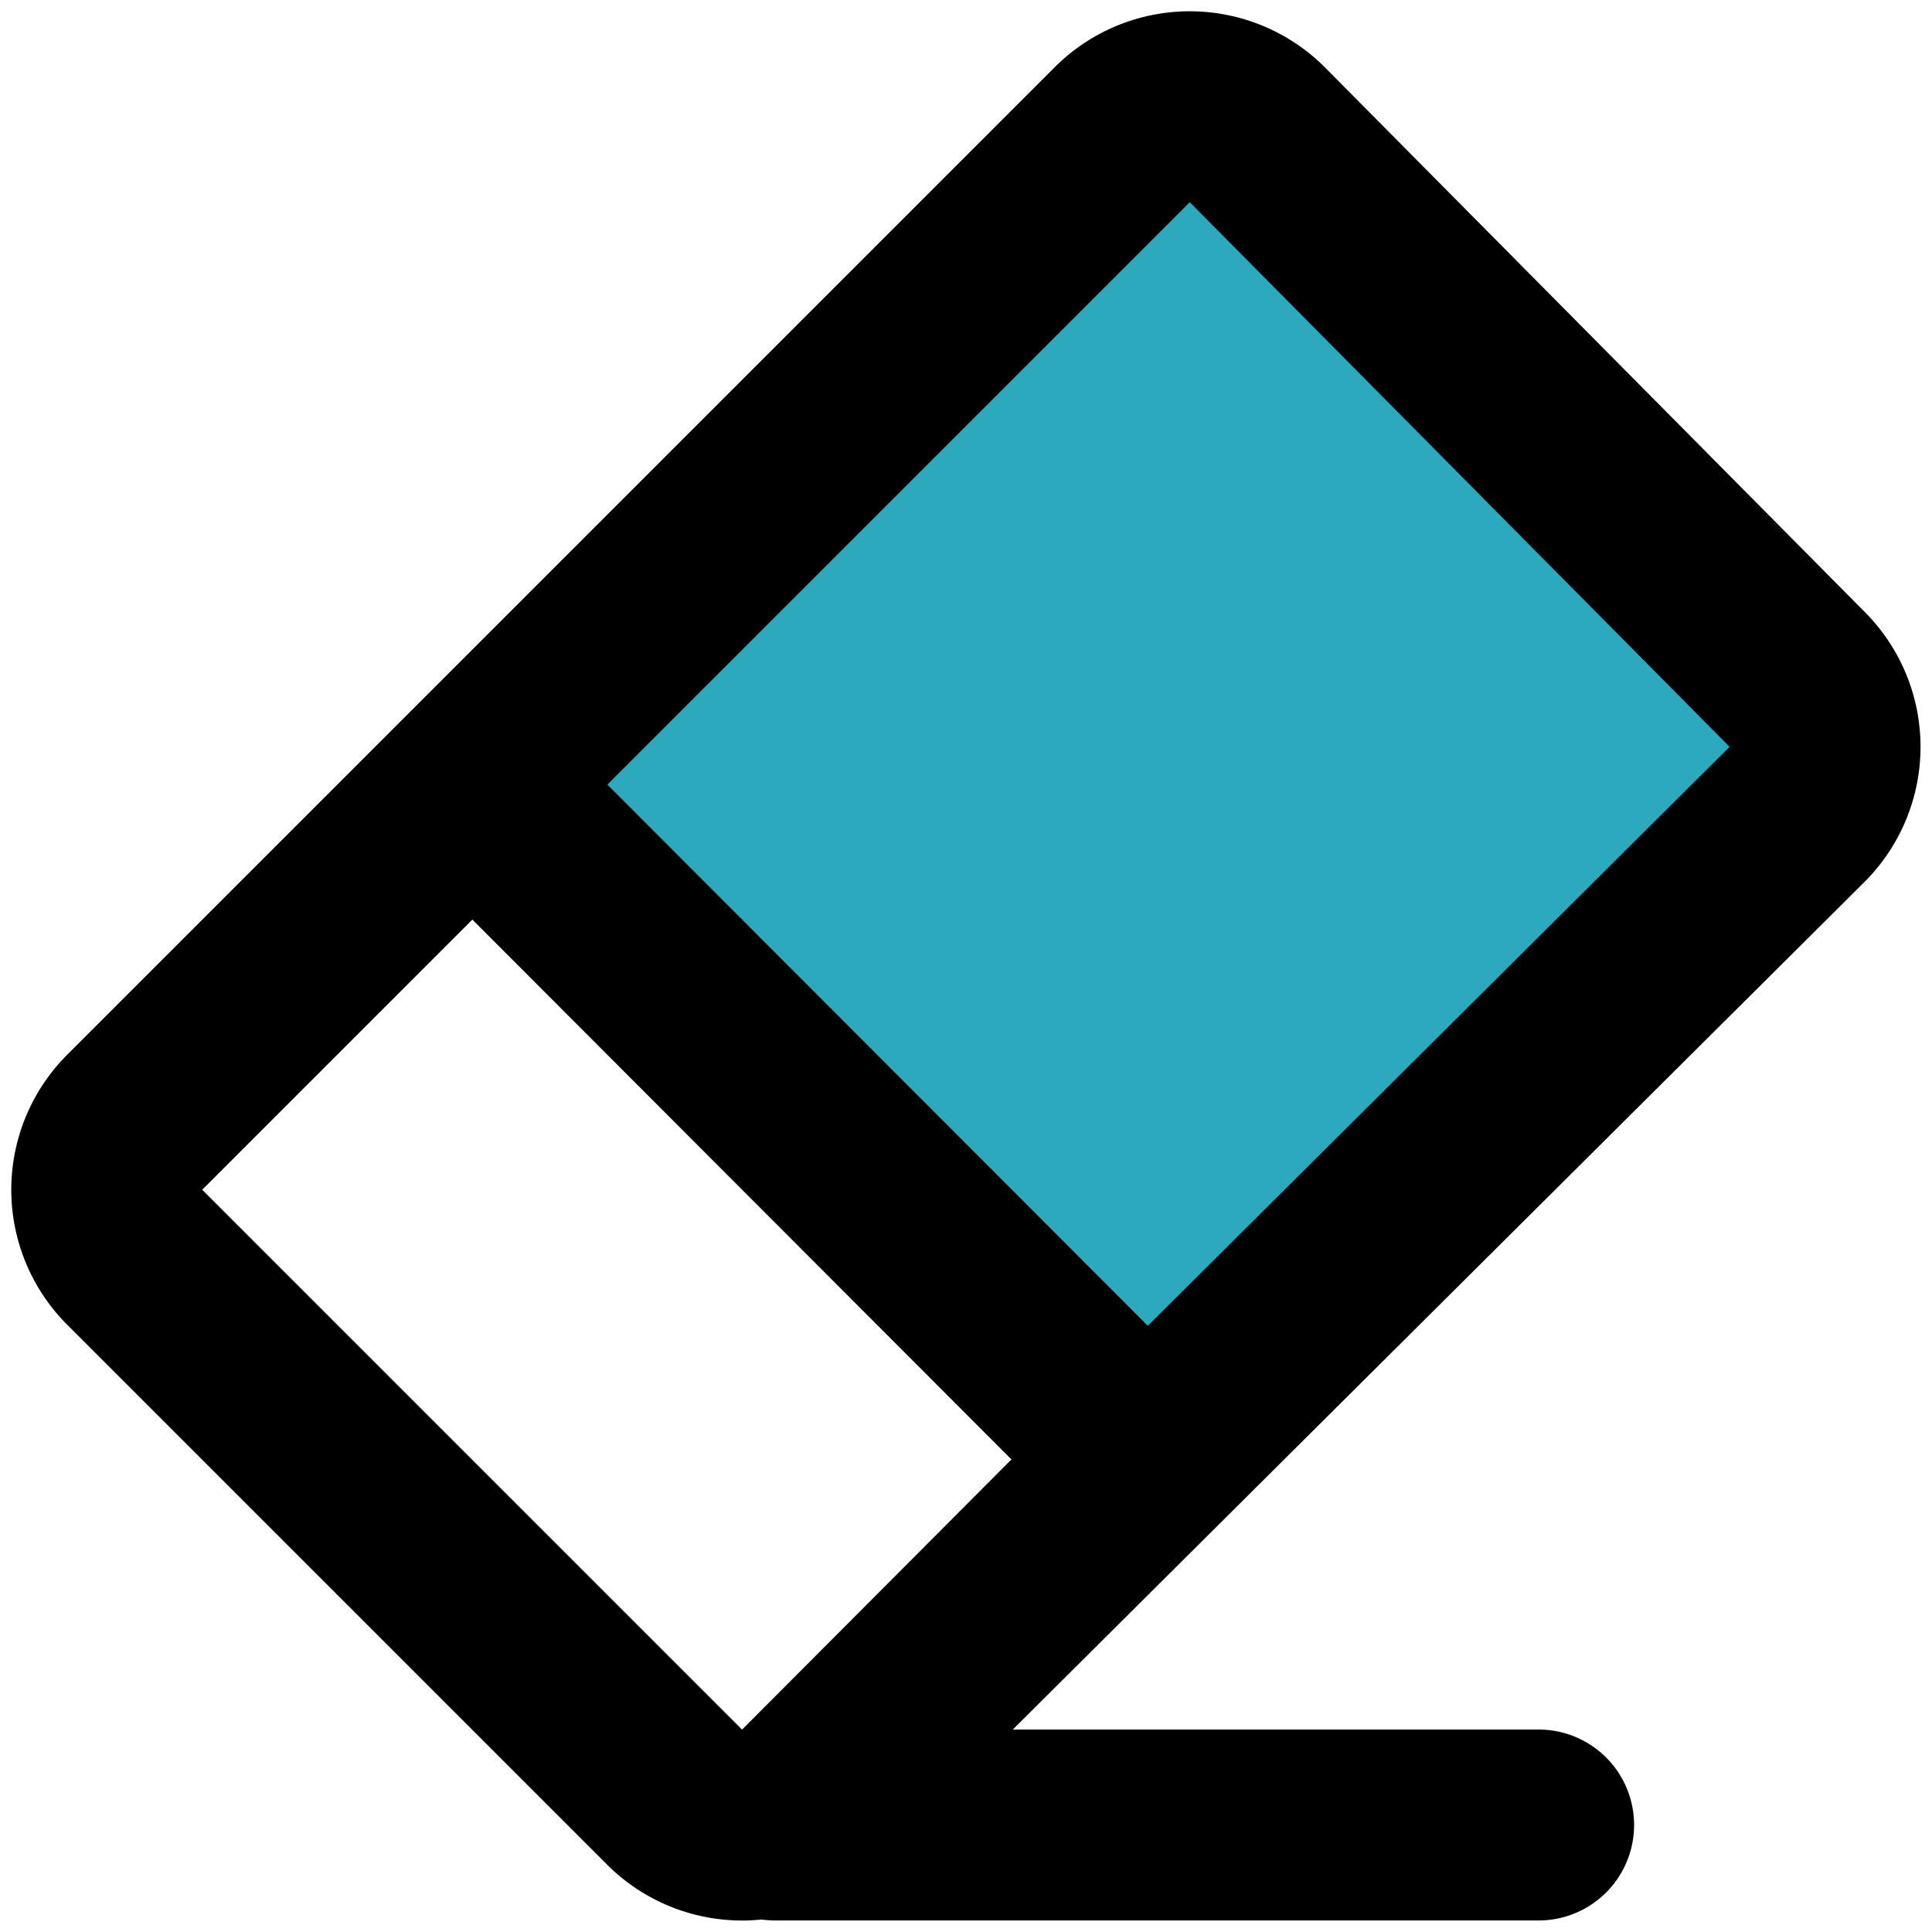
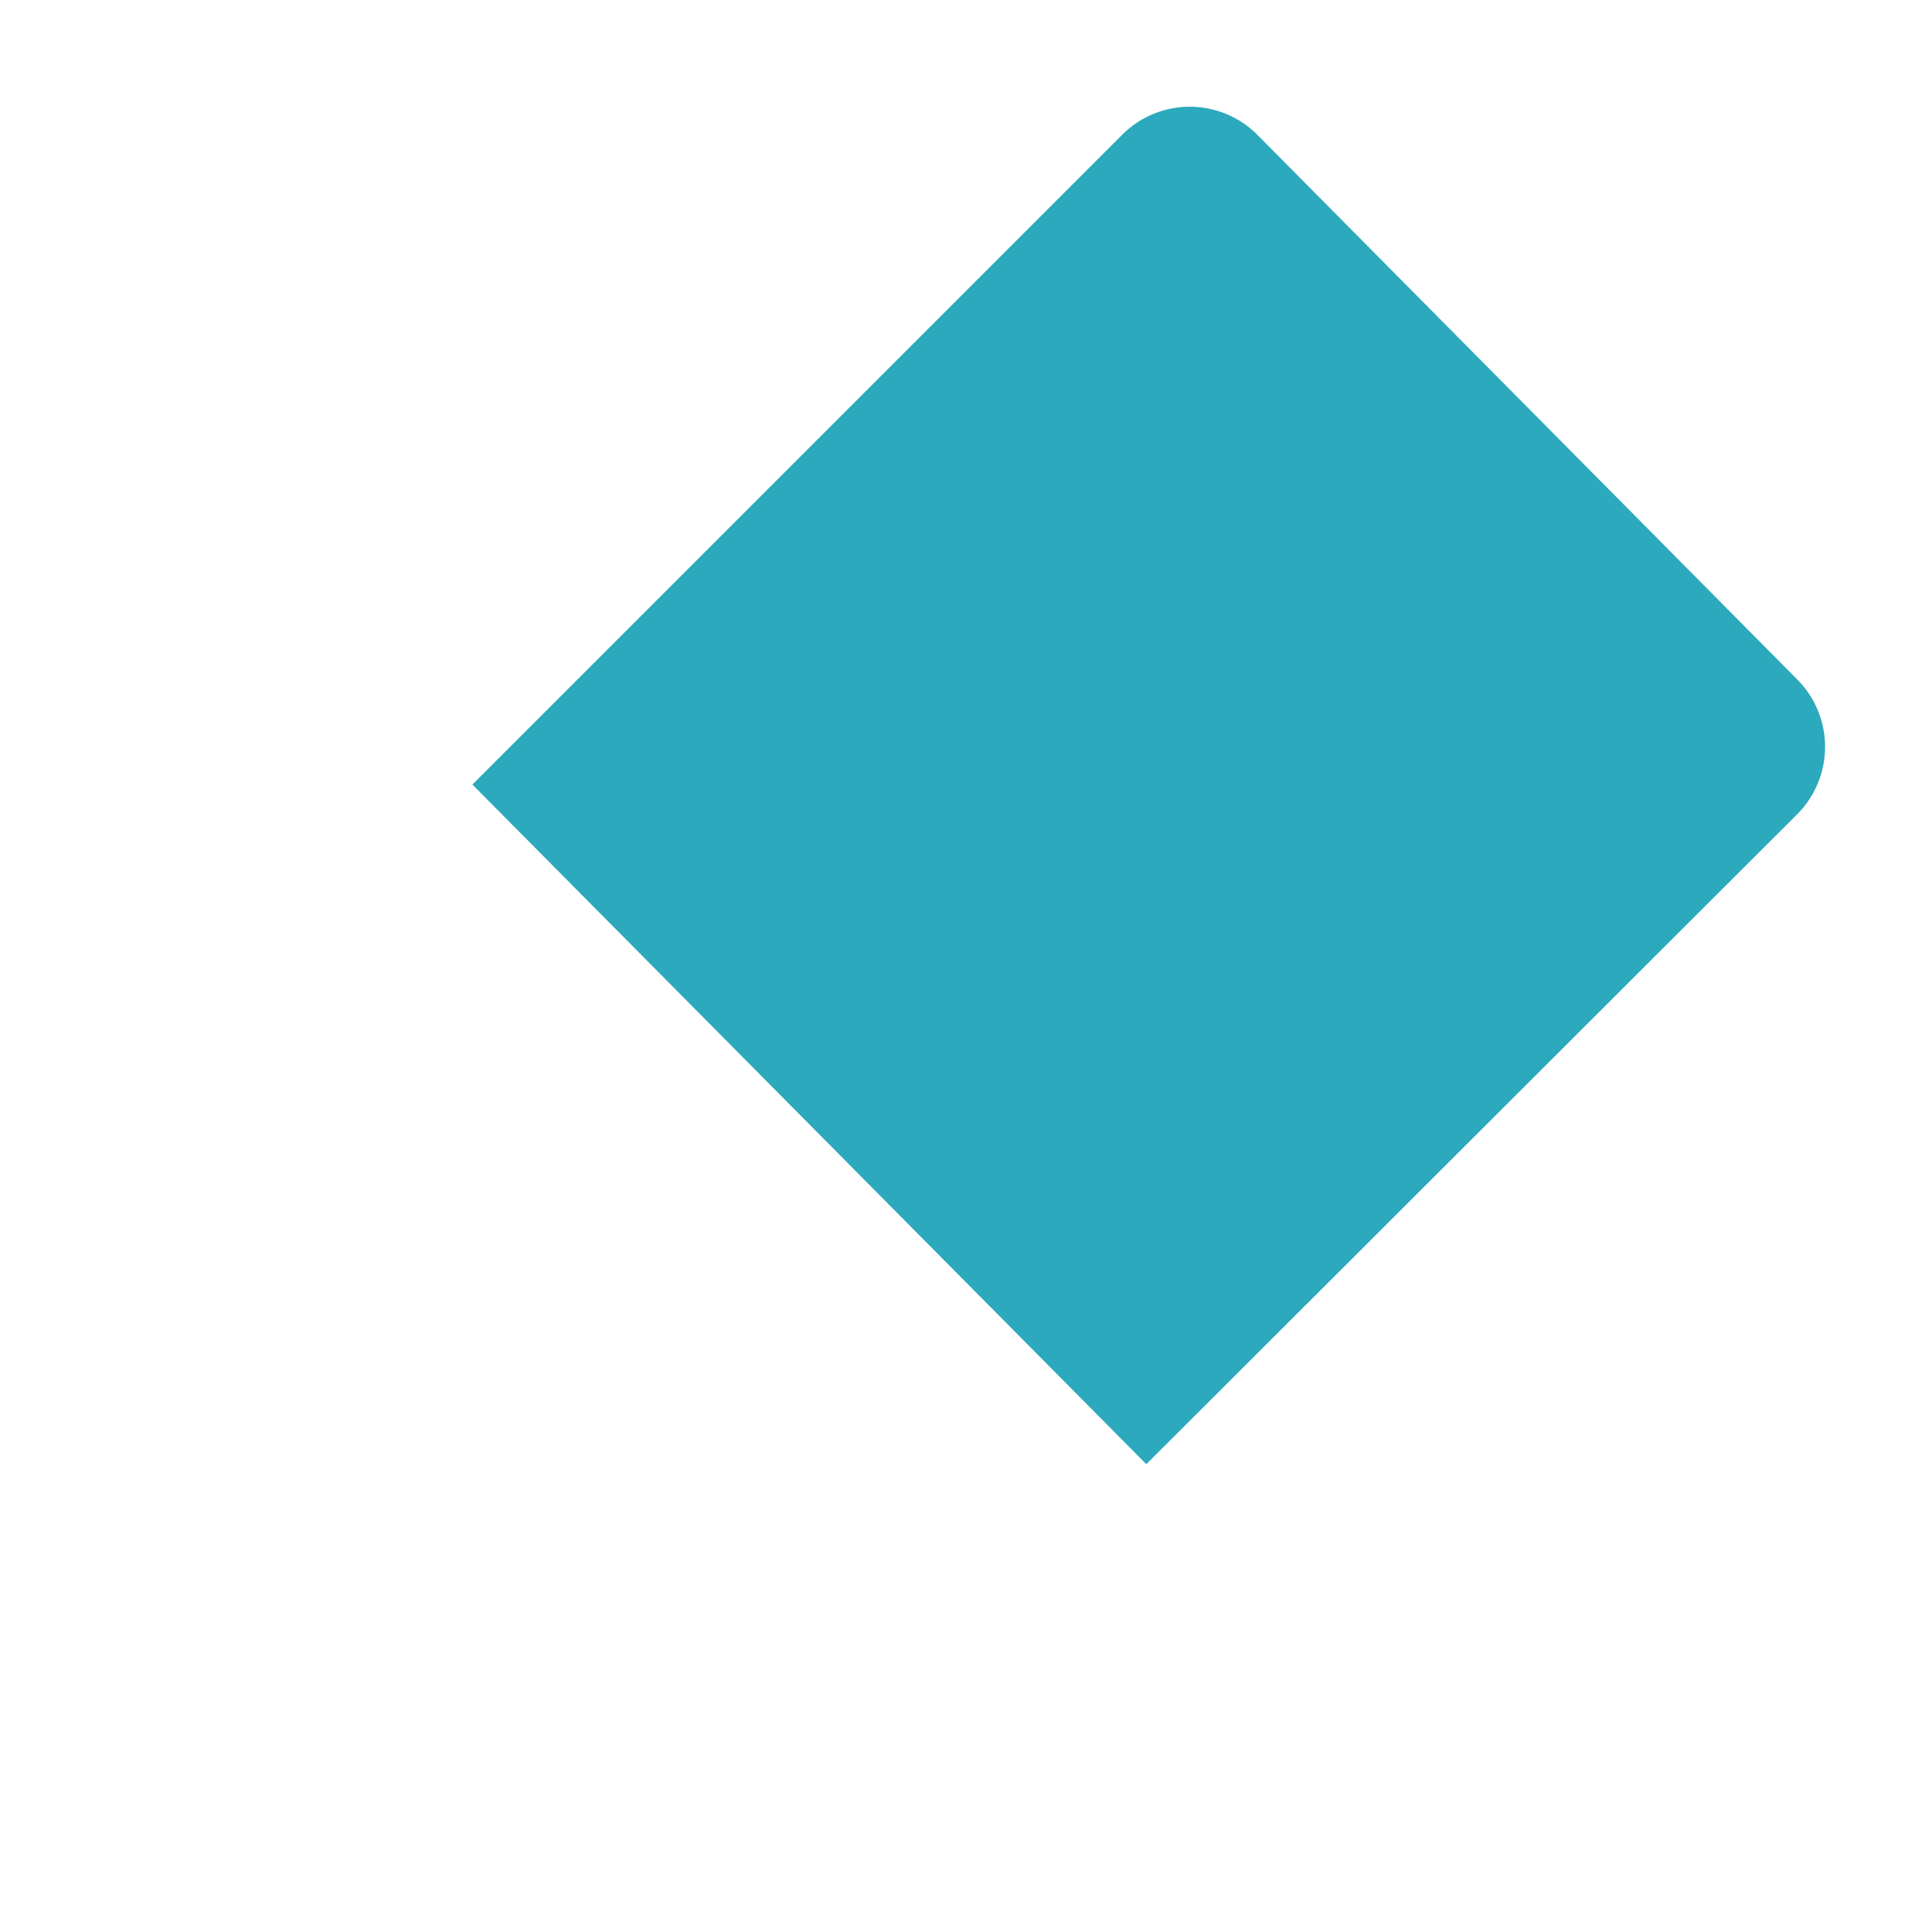
<svg xmlns="http://www.w3.org/2000/svg" width="800px" height="800px" viewBox="0 0 20.24 20.24">
  <g id="eraser-3" transform="translate(-1.881 -1.881)">
    <path id="secondary" fill="#2ca9bc" d="M6.83,10.1l6.81-6.81a1,1,0,0,1,1.41,0L20.71,9a1,1,0,0,1,0,1.41l-6.82,6.81Z" />
-     <path id="primary" d="M10.36,20.71a1,1,0,0,1-1.41,0L3.29,15.05a1,1,0,0,1,0-1.41L13.64,3.29a1,1,0,0,1,1.41,0L20.71,9a1,1,0,0,1,0,1.41ZM3.29,13.64,6.83,10.1l7.06,7.07-3.53,3.54a1,1,0,0,1-1.41,0L3.29,15.05A1,1,0,0,1,3.29,13.64ZM10,21h8" fill="none" stroke="#000000" stroke-linecap="round" stroke-linejoin="round" stroke-width="2" />
  </g>
</svg>